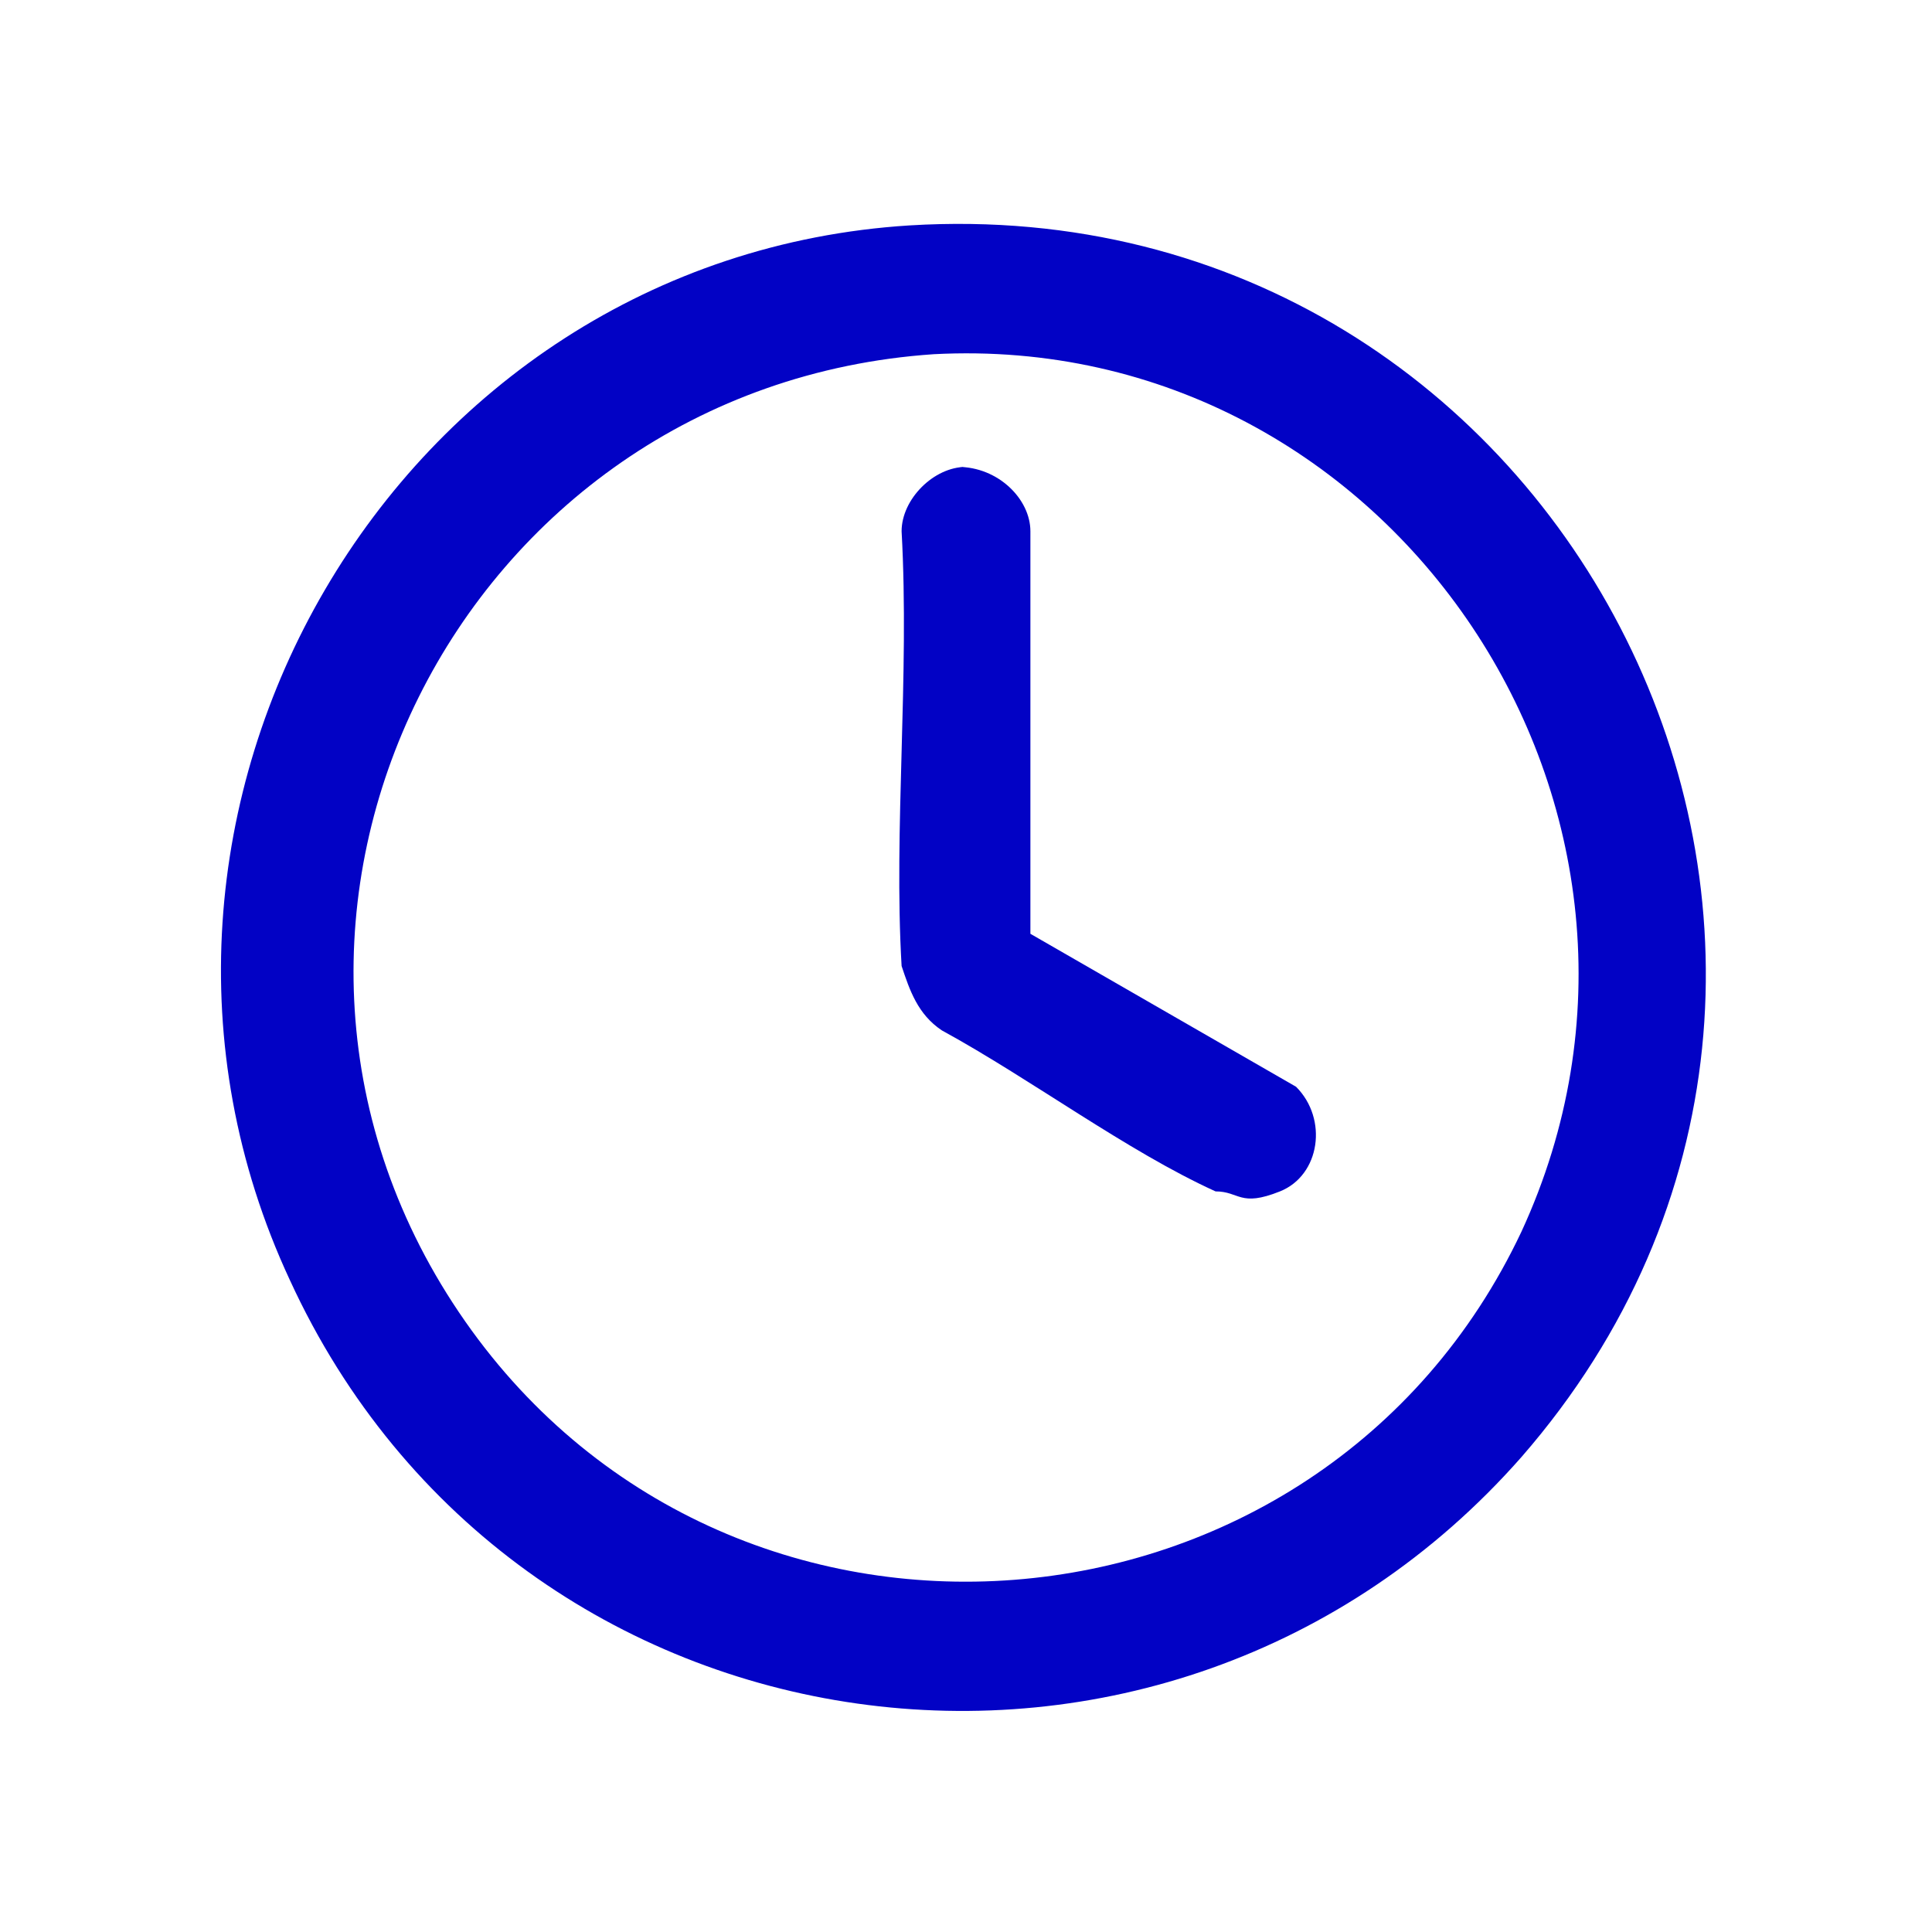
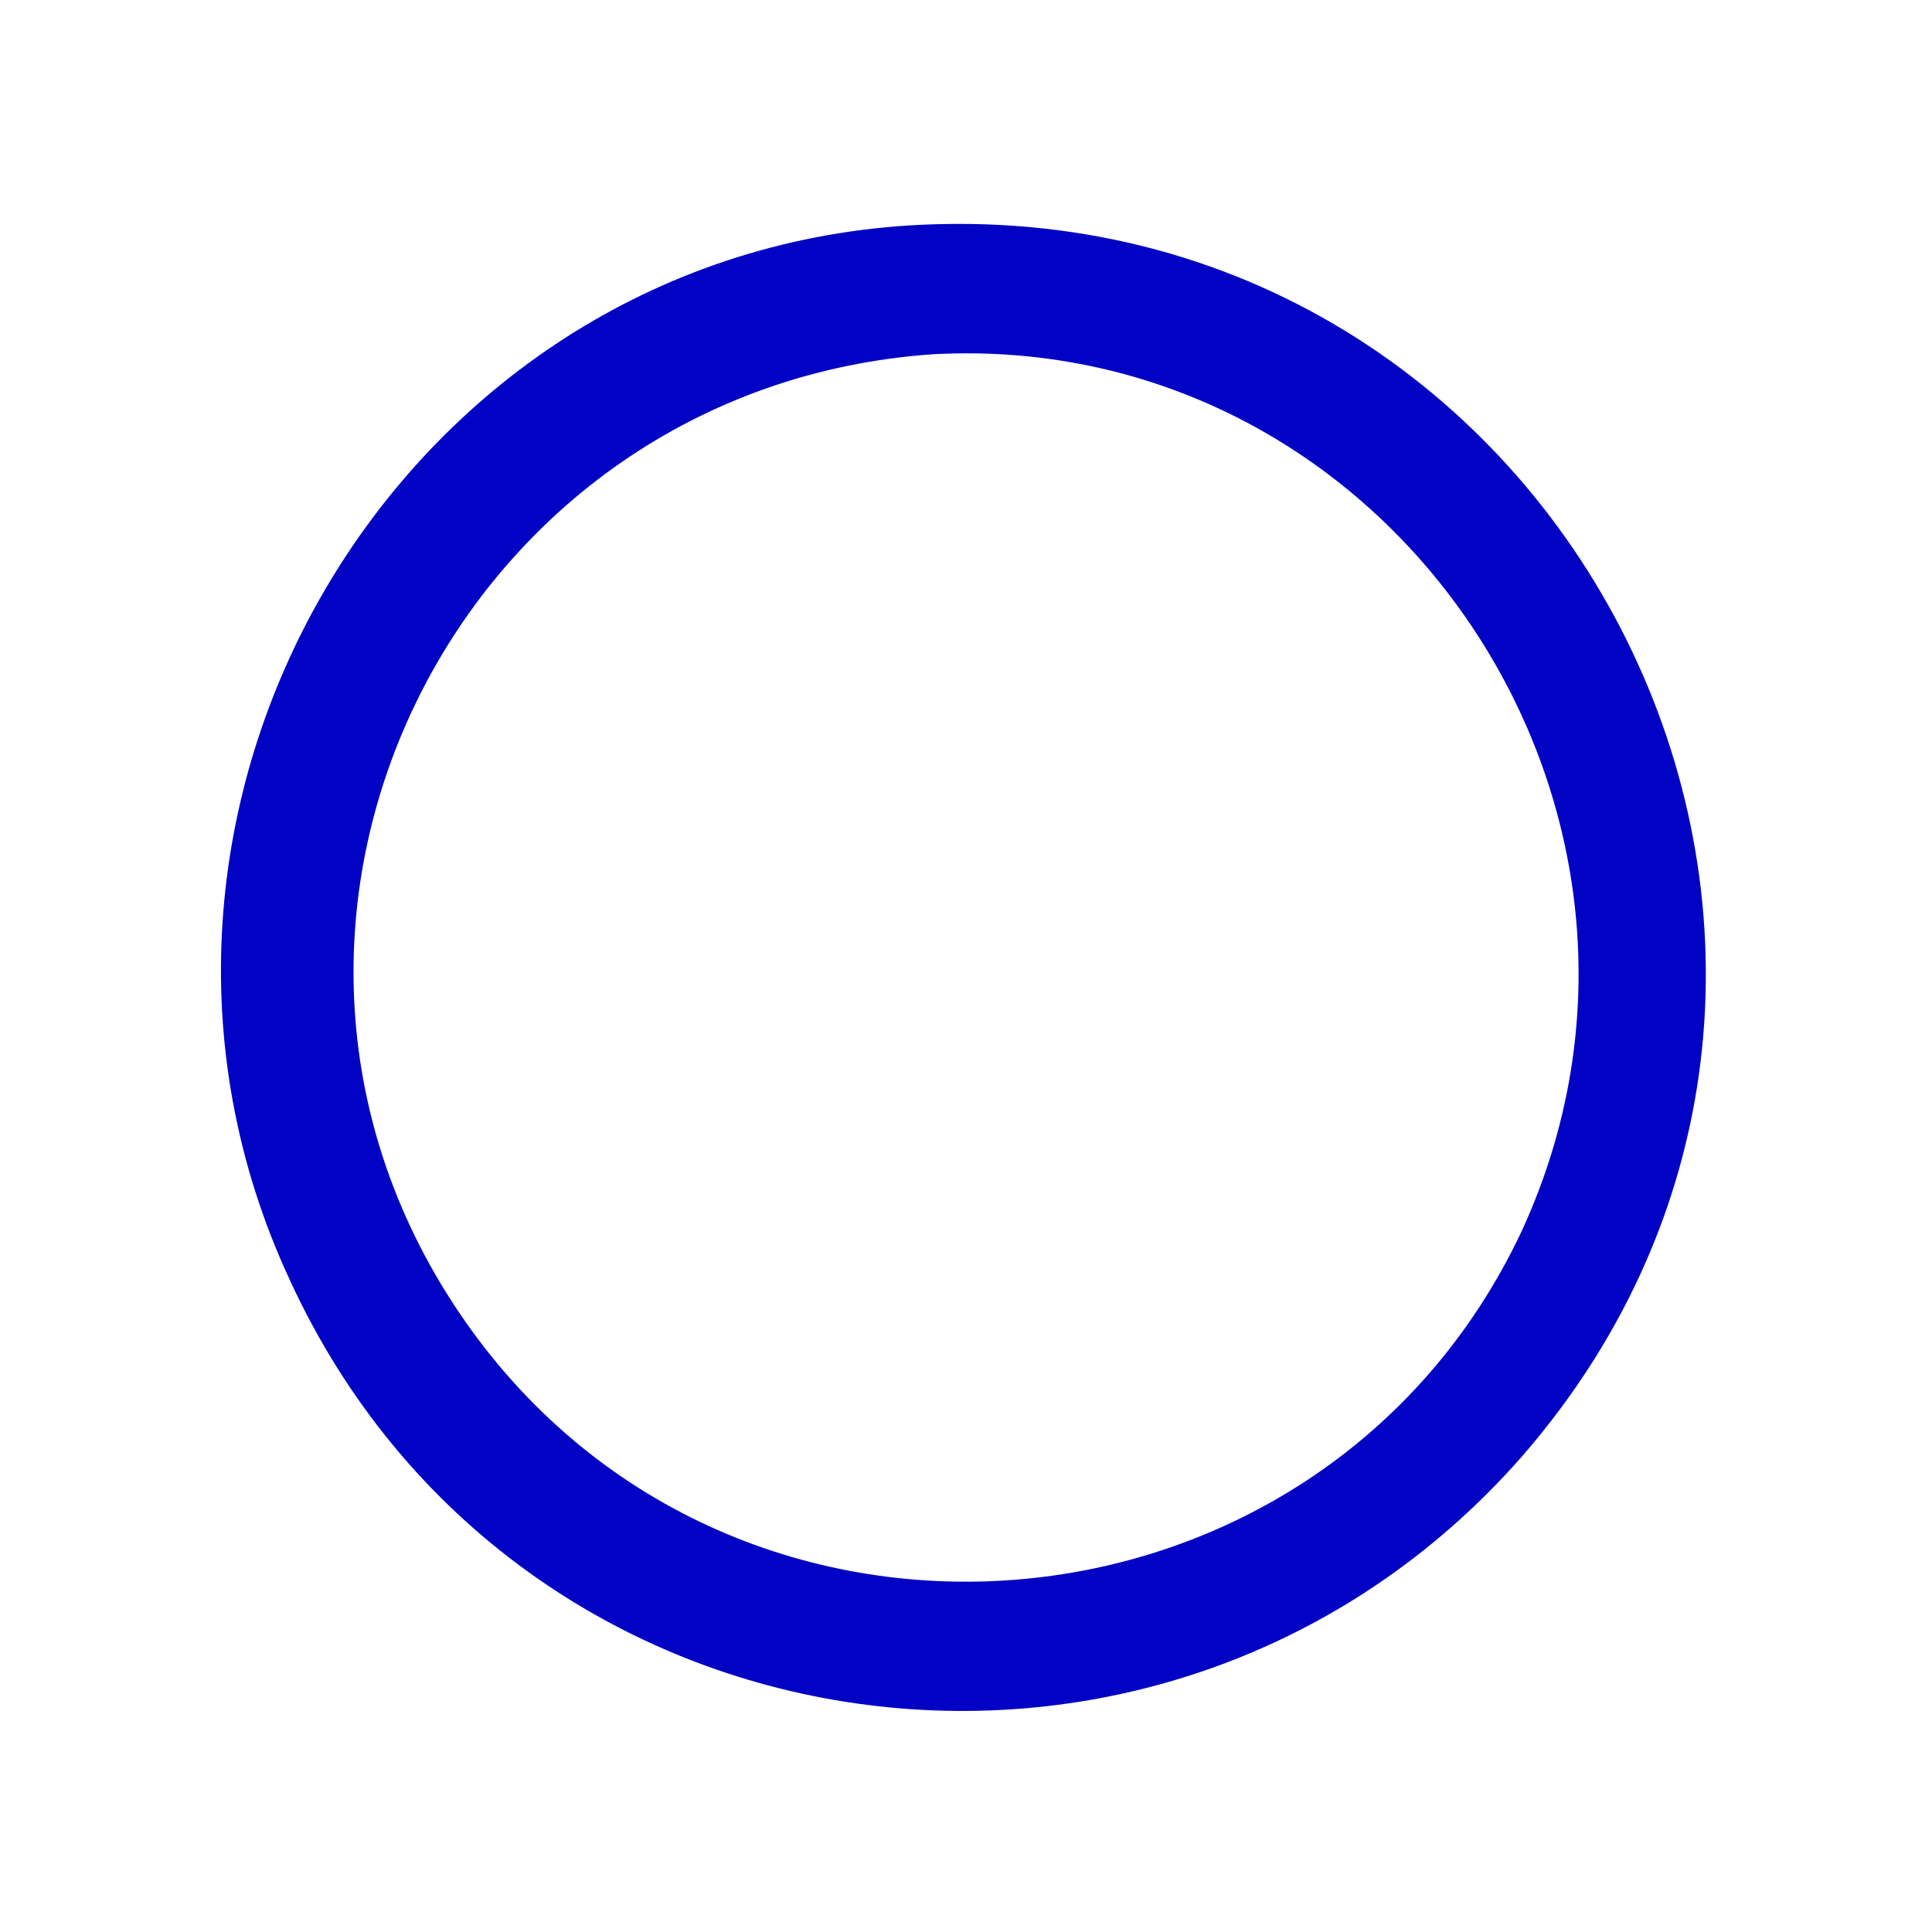
<svg xmlns="http://www.w3.org/2000/svg" width="24" height="24" viewBox="0 0 24 24" fill="none">
  <path d="M11.3 2.8C19.5 2.3 24.3 11.9 18.9 18.1C14.5 23.1 6.4 22 3.6 15.9C0.9 10.1 4.9 3.2 11.3 2.8ZM11.6 4.4C5.7 4.8 2.4 11.4 5.7 16.3C9 21.2 16.4 20.6 18.9 15.3C21.3 10.1 17.3 4.1 11.6 4.4Z" fill="#0202C5" />
-   <path d="M11.9 5.8C12.4 5.8 12.8 6.2 12.8 6.6V11.6L16.1 13.5C16.5 13.9 16.4 14.6 15.9 14.8C15.4 15 15.4 14.8 15.1 14.8C14 14.3 12.8 13.4 11.7 12.8C11.4 12.6 11.3 12.3 11.2 12C11.1 10.3 11.3 8.4 11.2 6.6C11.2 6.2 11.6 5.8 12 5.8H11.9Z" fill="#0202C5" />
</svg>